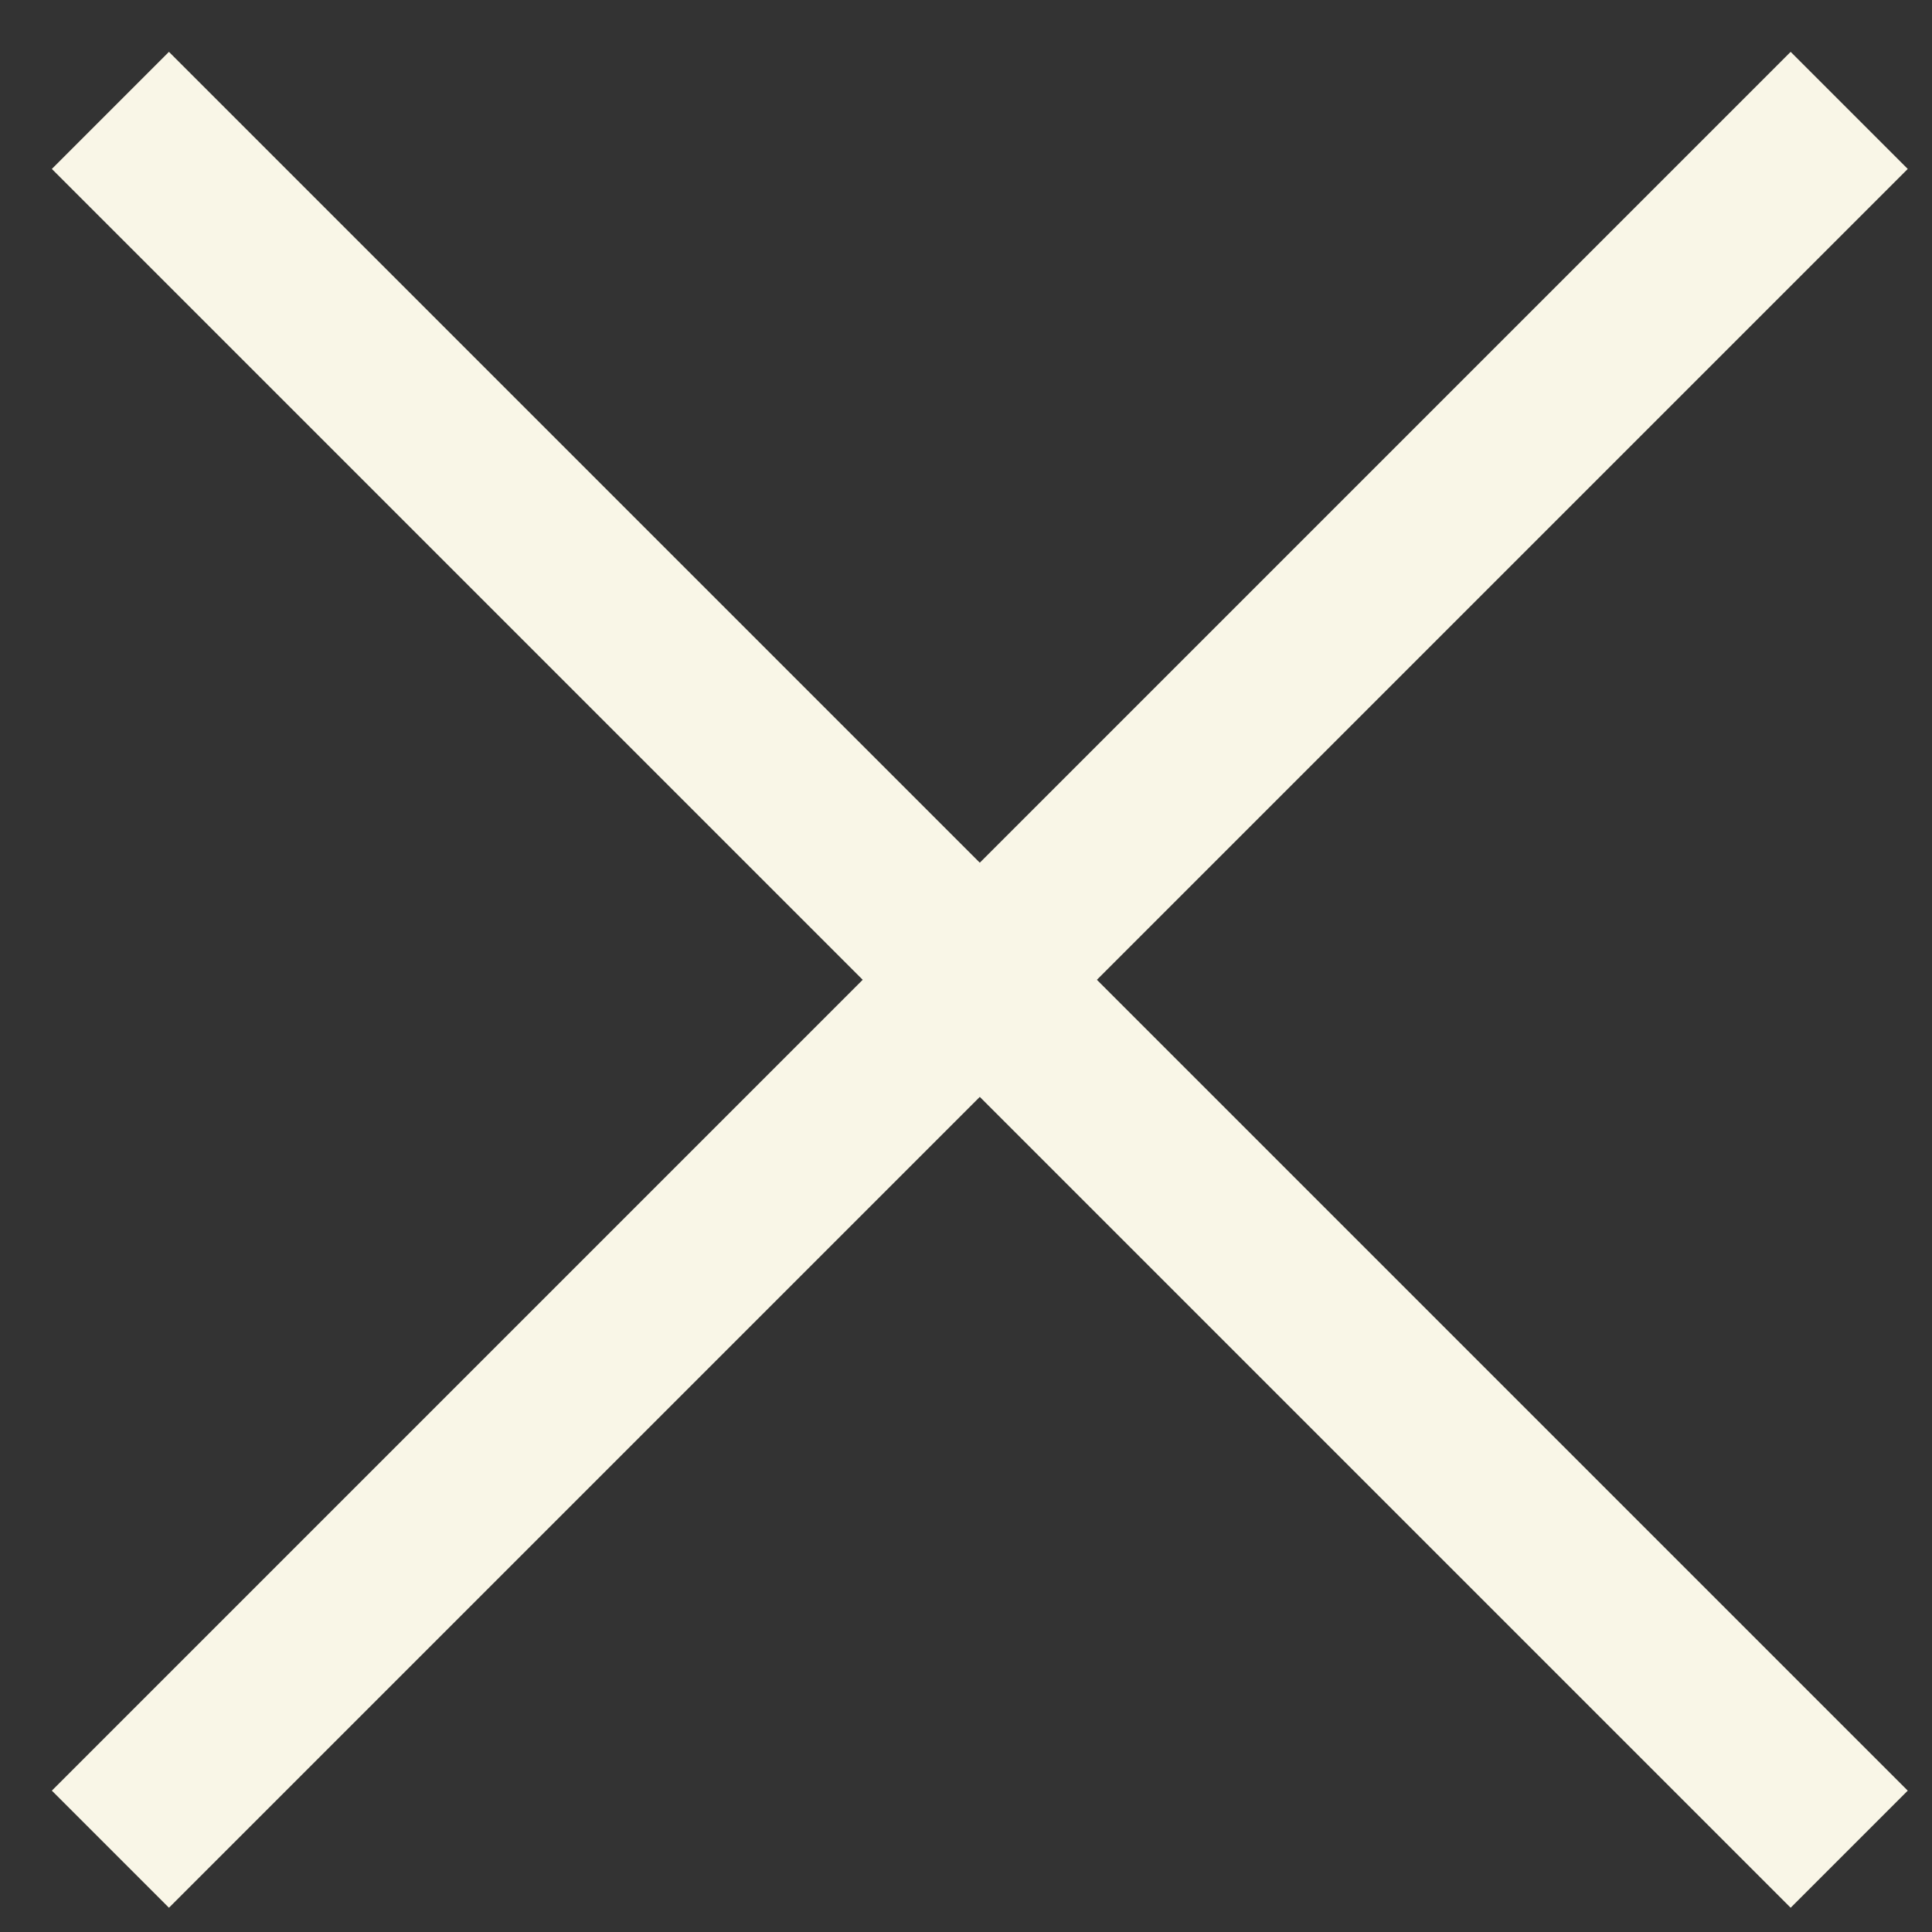
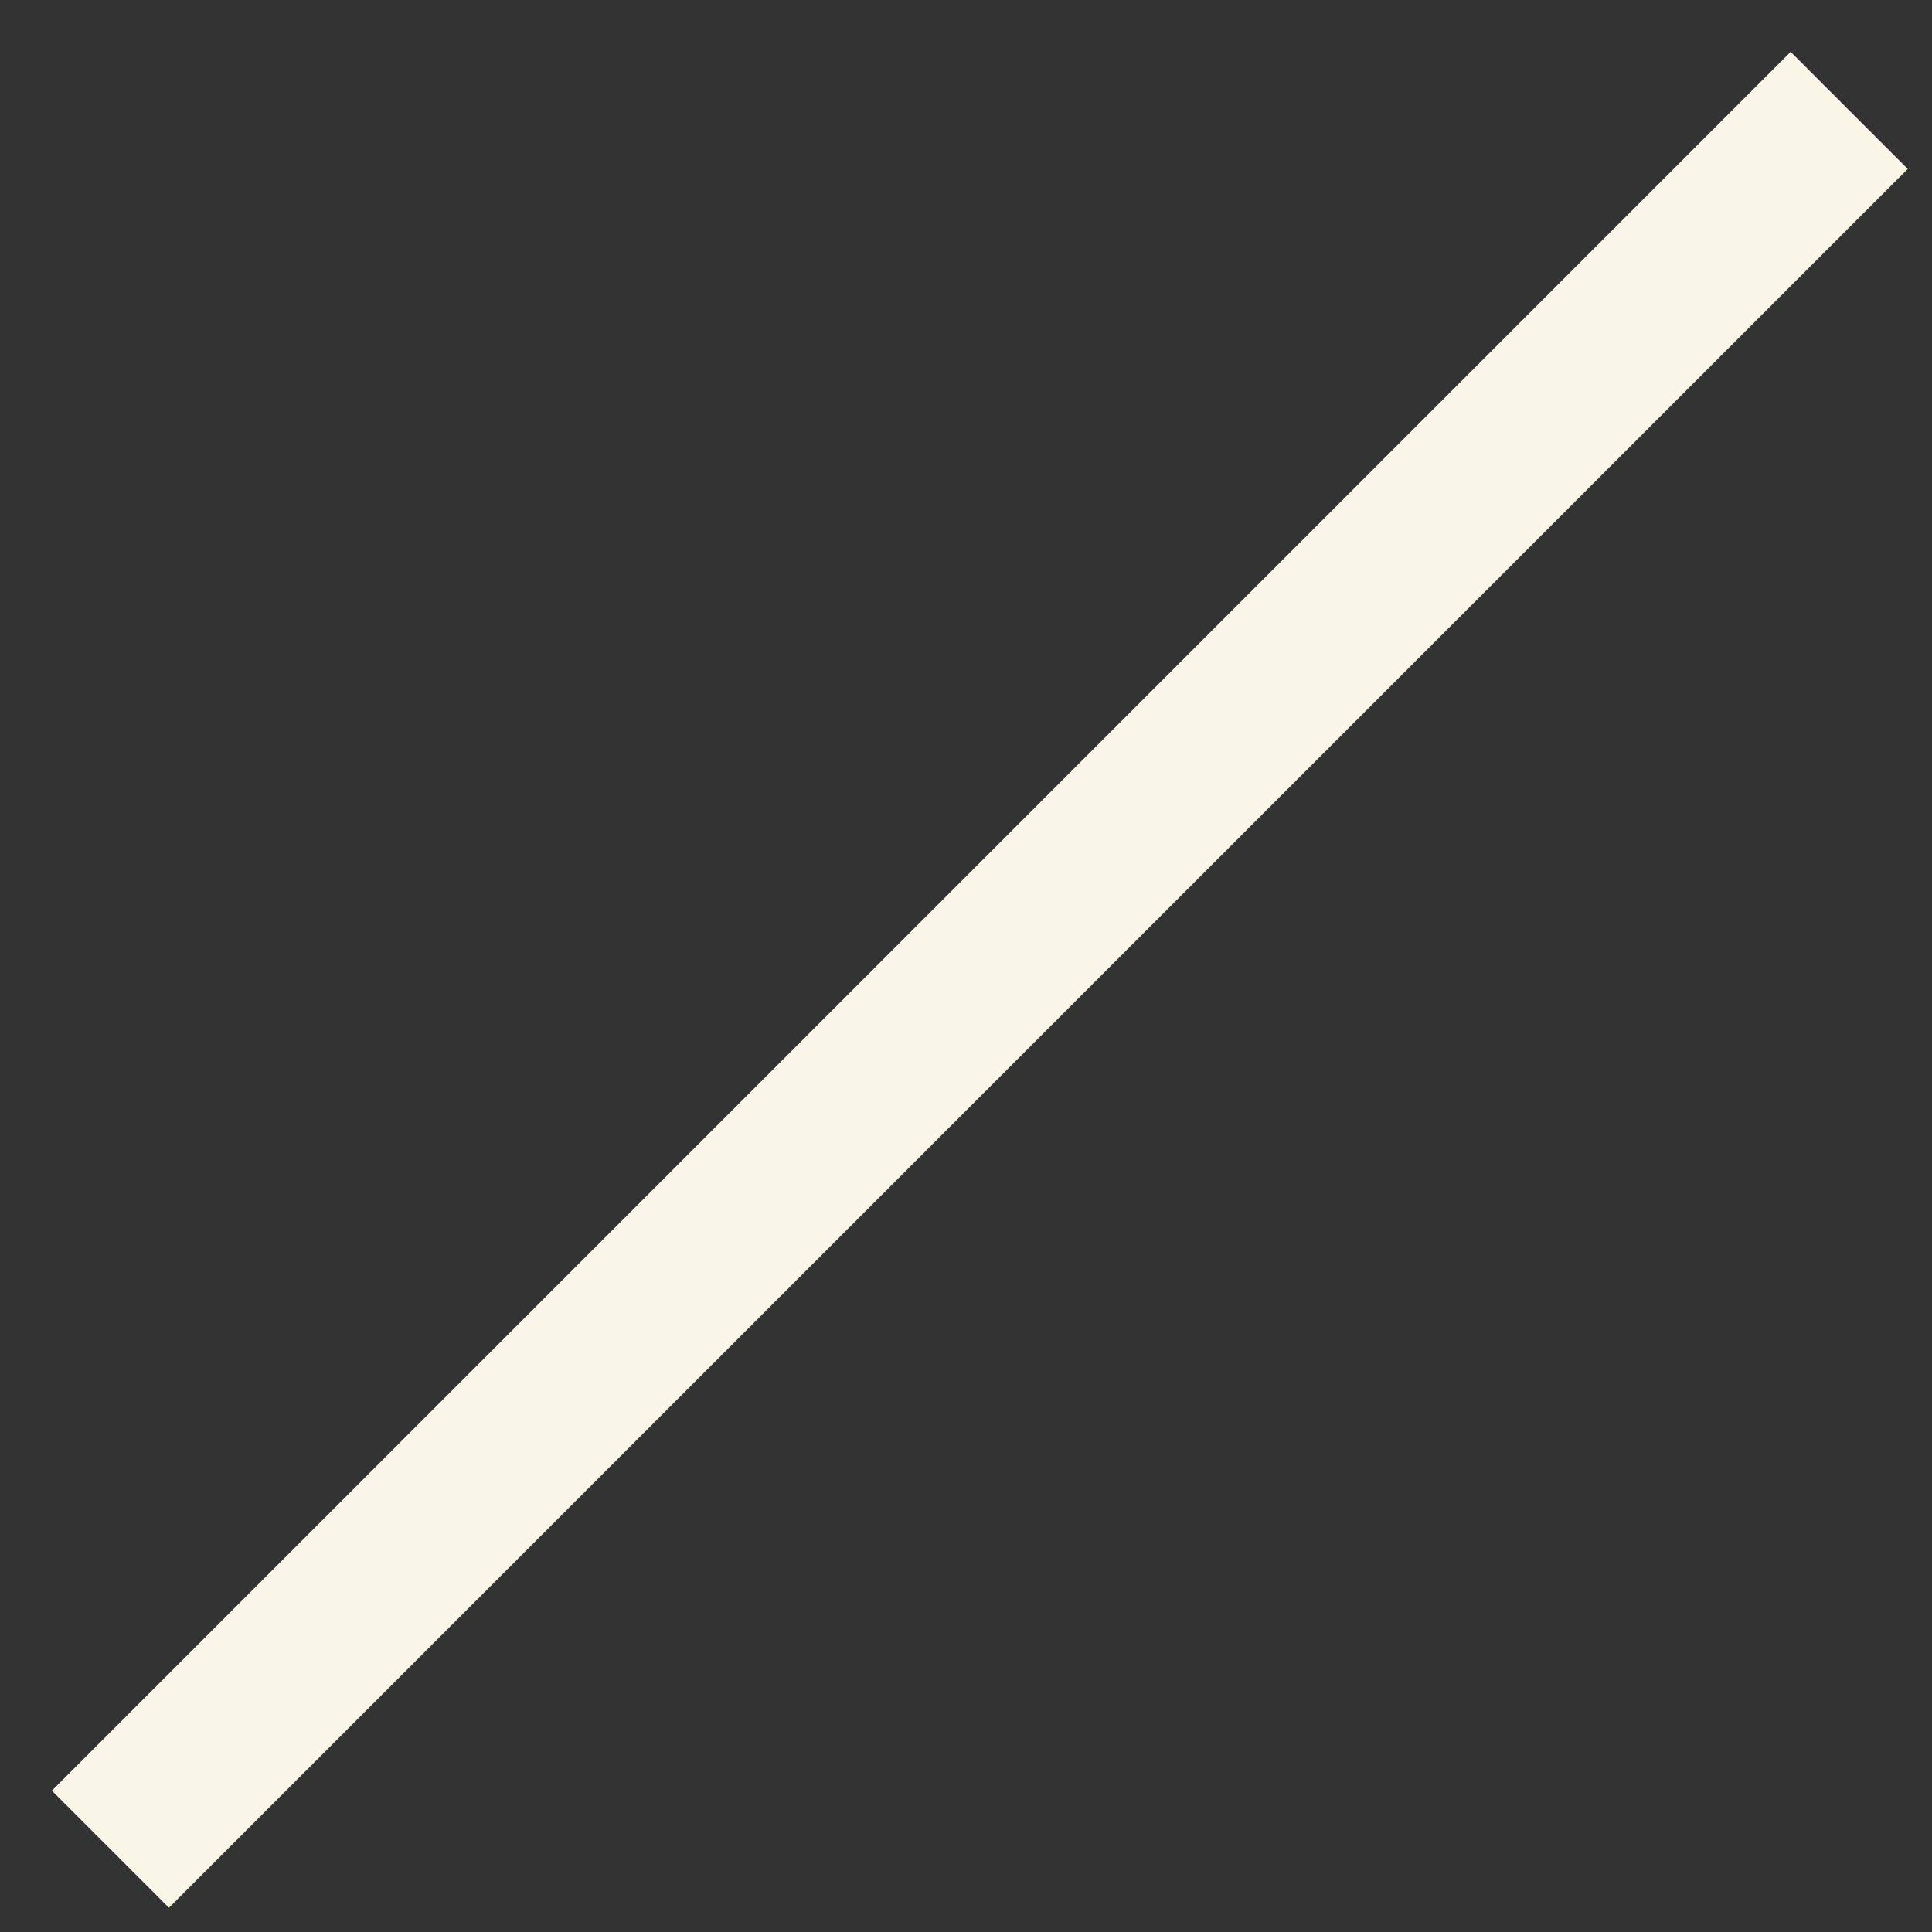
<svg xmlns="http://www.w3.org/2000/svg" width="35" height="35" viewBox="0 0 35 35" fill="none">
  <rect x="0" y="0" width="35" height="35" fill="#333333" stroke="none" />
  <path d="M2 33.5L33.5 2" stroke="#F9F6E7" stroke-width="3" />
-   <path d="M2 2L33.5 33.5" stroke="#F9F6E7" stroke-width="3" />
</svg>